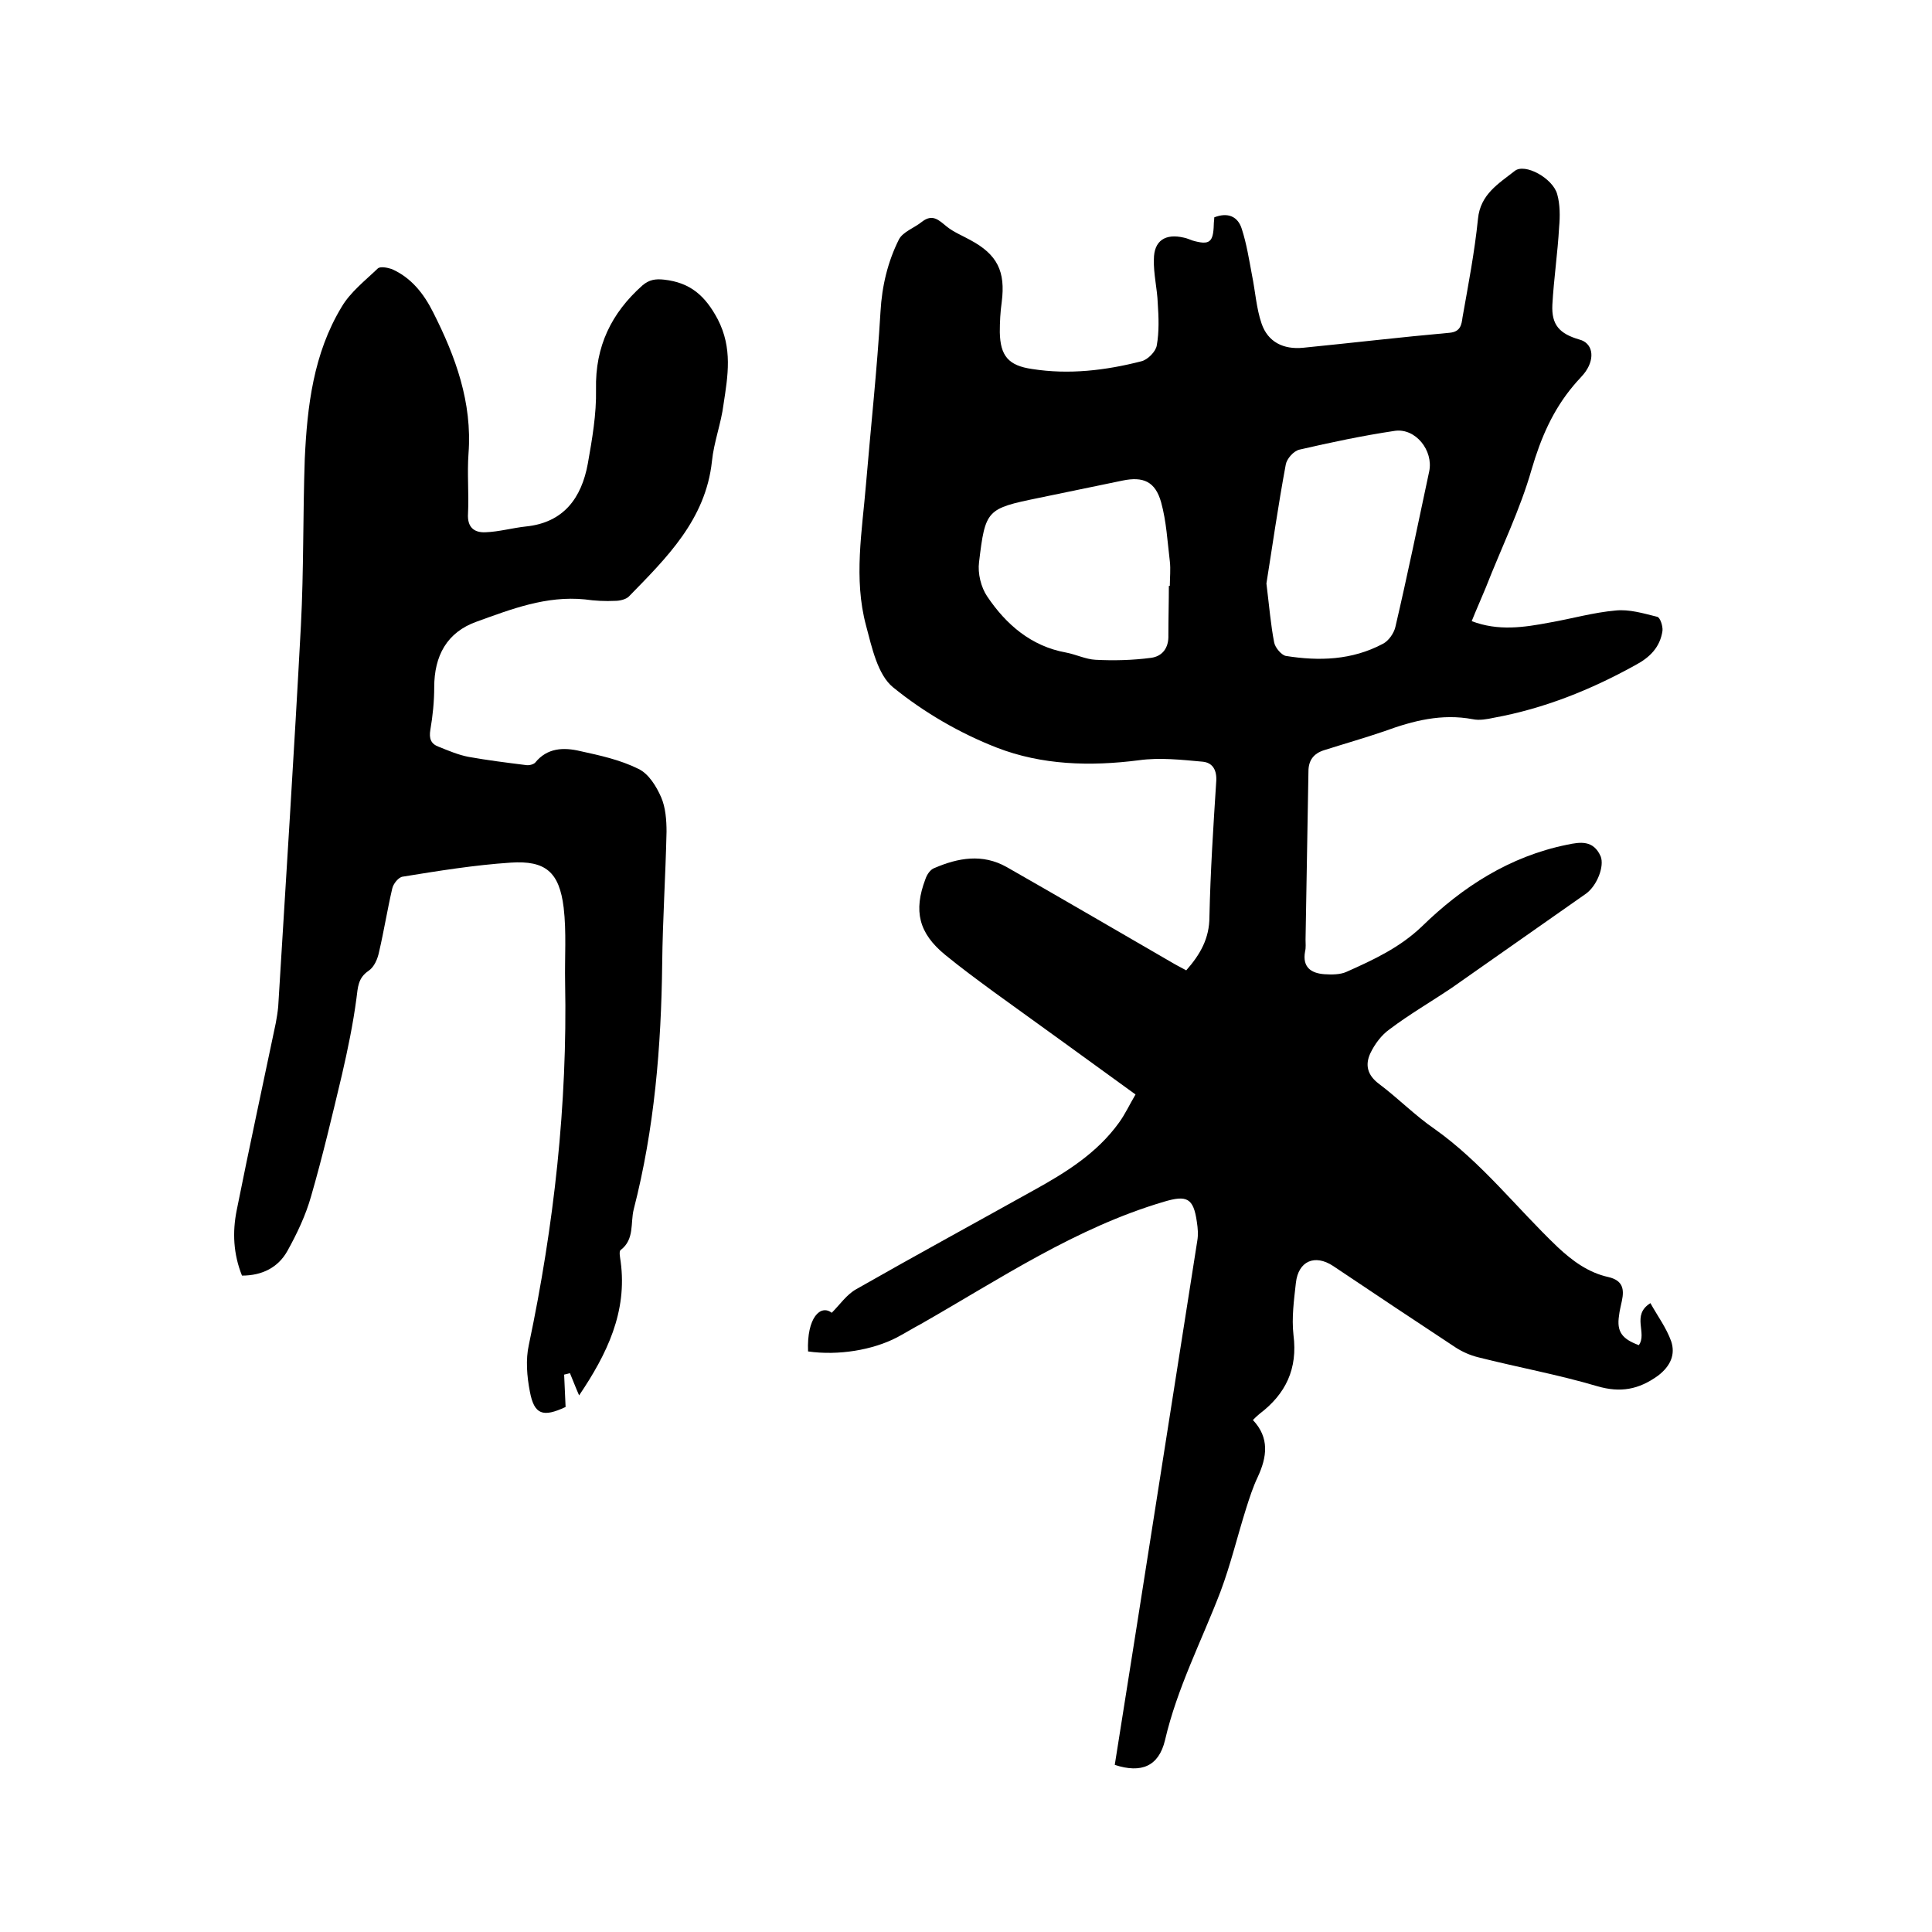
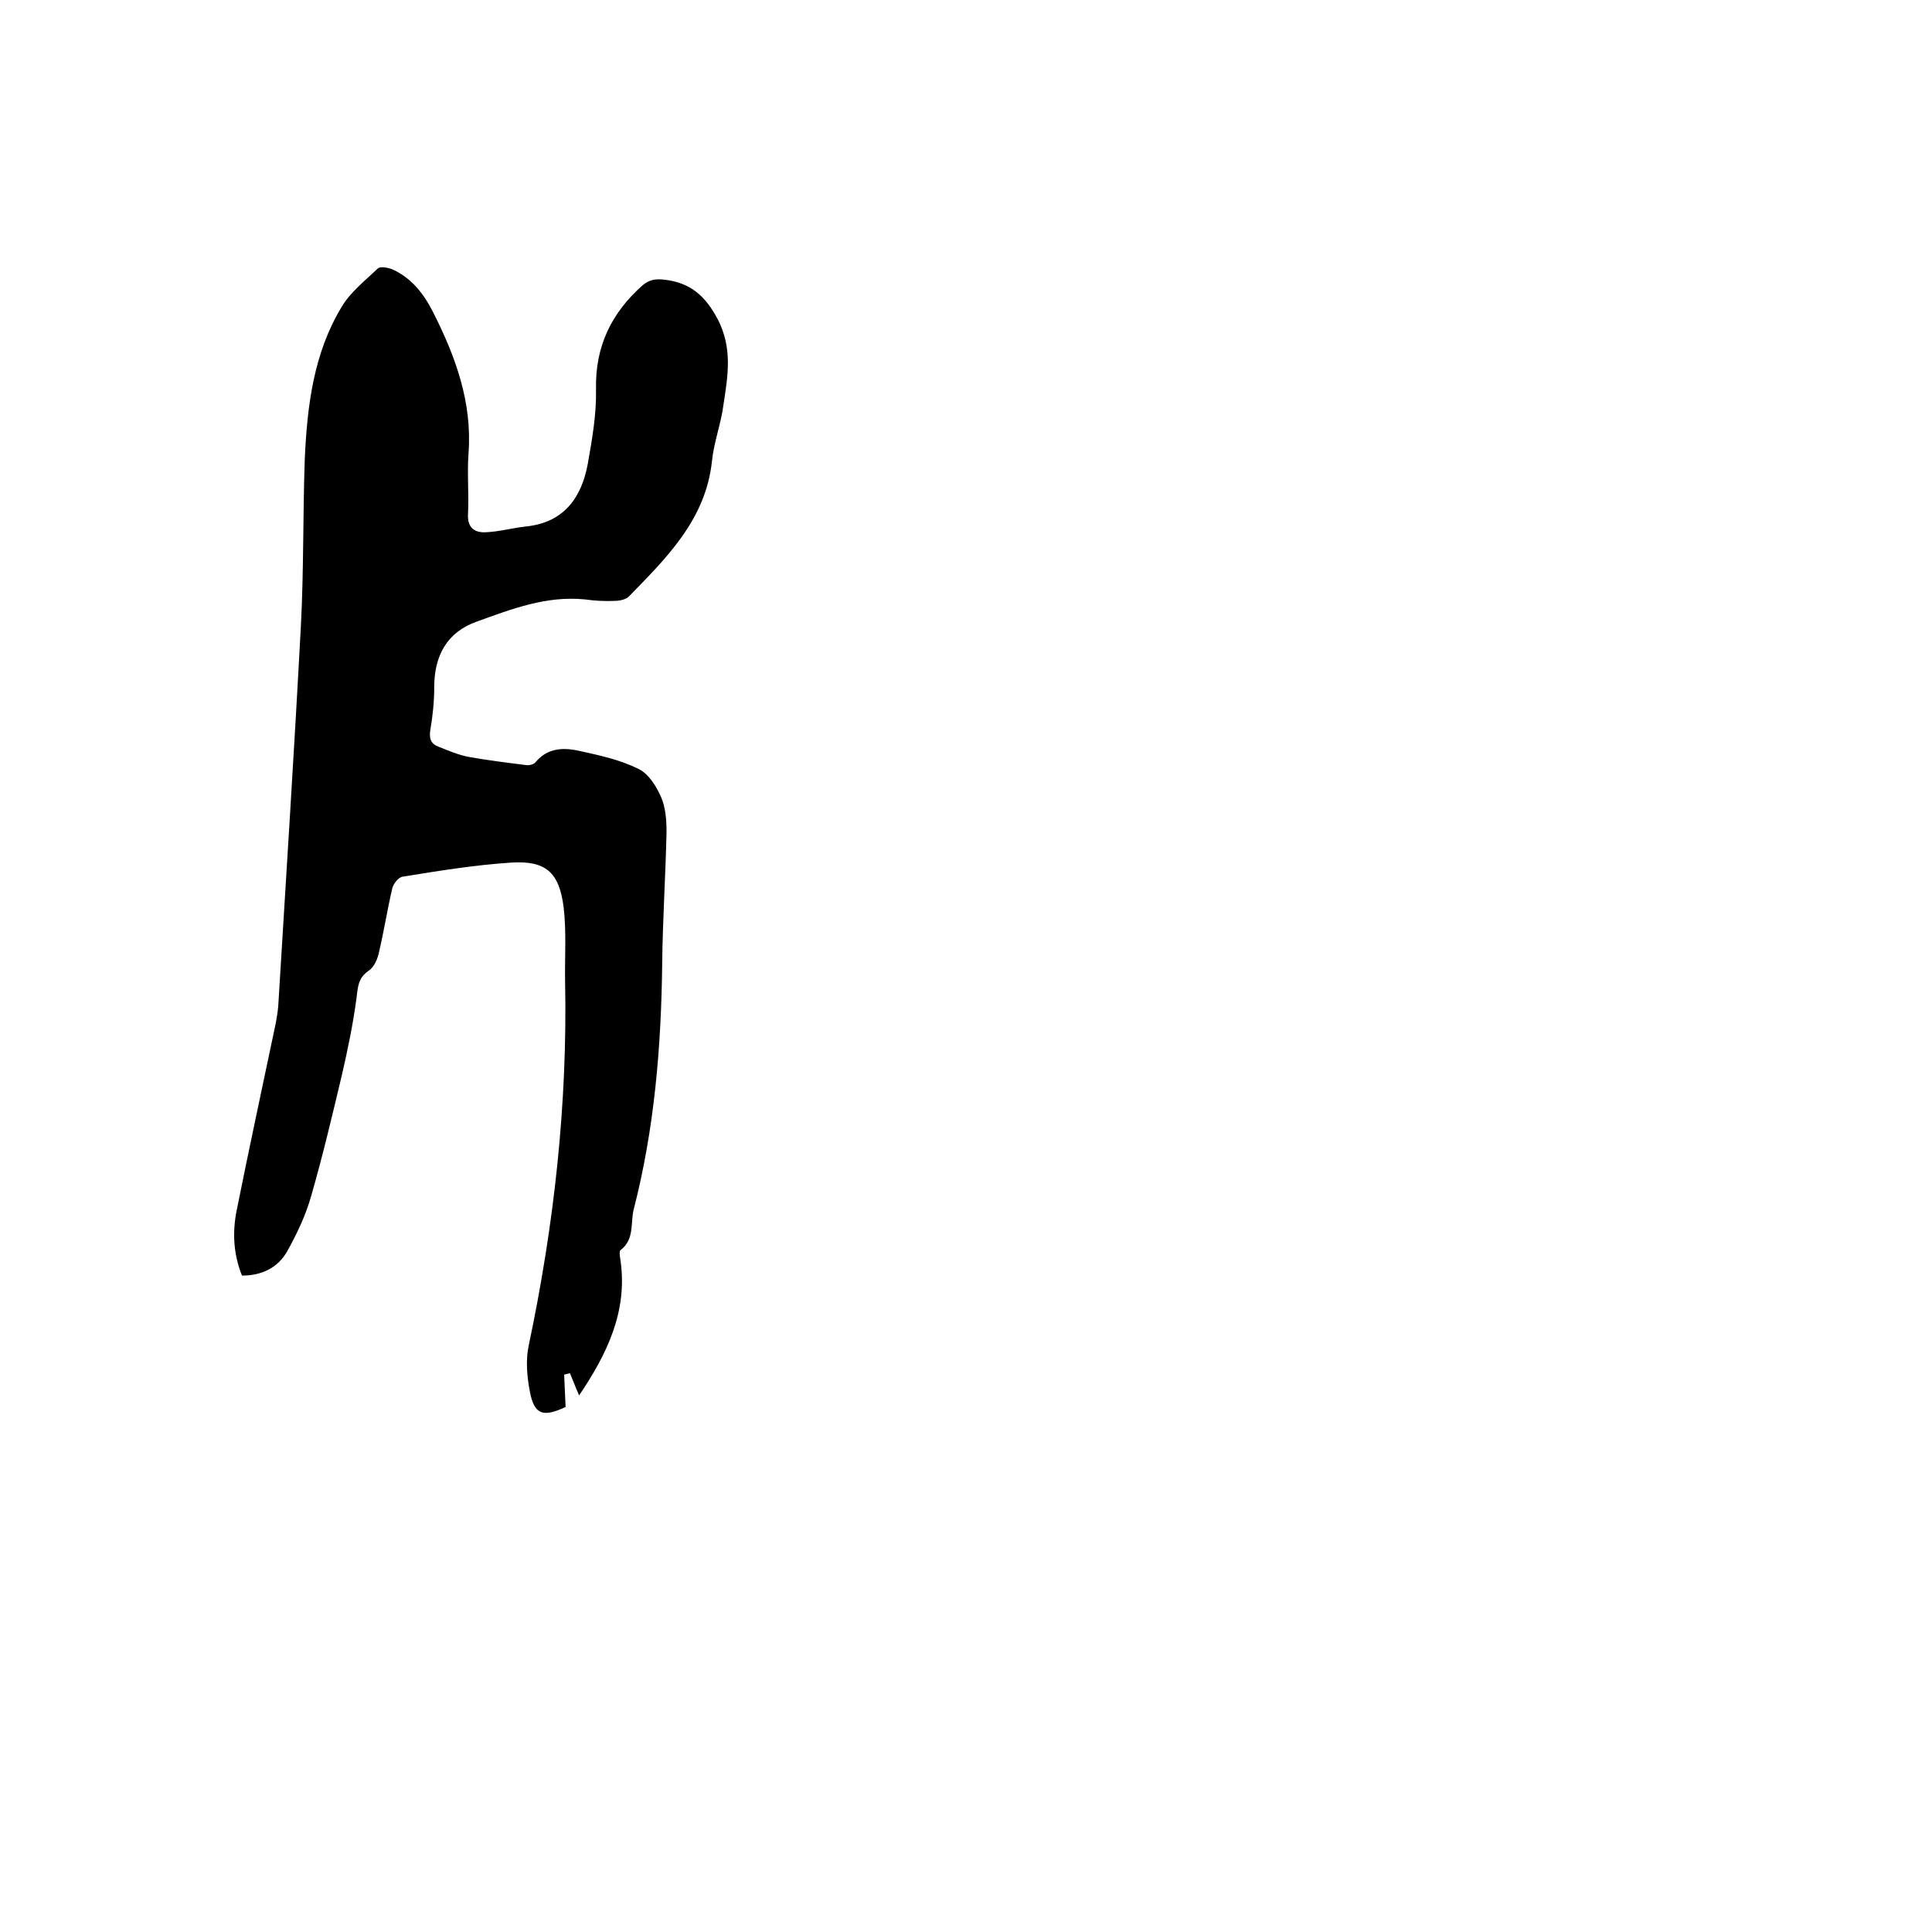
<svg xmlns="http://www.w3.org/2000/svg" enable-background="new 0 0 400 400" viewBox="0 0 400 400">
-   <path d="m167.3 279.8c-.3-7 2.6-9.8 4.9-8 1.7-1.7 3.1-3.8 5.1-4.9 12.1-6.9 24.4-13.6 36.6-20.4 6.7-3.7 13.2-7.7 17.8-14.1 1.3-1.8 2.2-3.8 3.4-5.8-9.9-7.2-19.6-14.2-29.3-21.2-3.4-2.5-6.8-5-10.1-7.7-5.5-4.5-6.6-9.1-4.1-15.7.3-.9 1-2 1.9-2.3 4.9-2.1 9.9-3 14.9-.2 11.4 6.5 22.7 13.1 34.1 19.7 1 .6 2 1.1 3.1 1.7 2.9-3.3 4.8-6.6 4.8-11.1.2-9.3.8-18.6 1.4-27.9.2-2.4-.7-4-2.8-4.2-4.4-.4-8.9-.9-13.2-.3-10.1 1.3-20.1 1-29.4-2.6-7.7-3-15.1-7.3-21.5-12.5-3.2-2.6-4.4-8.3-5.6-12.8-2.6-9.7-.8-19.6 0-29.3 1-11.9 2.3-23.8 3-35.7.3-5.3 1.5-10.3 3.8-14.9.8-1.6 3.2-2.4 4.8-3.7 2.2-1.7 3.5-.3 5.1 1 1.5 1.2 3.3 1.9 4.9 2.8 5.6 3 7.3 6.5 6.5 12.8-.3 2.1-.4 4.2-.4 6.3.1 4.9 1.8 6.9 6.7 7.6 7.6 1.2 15.2.3 22.6-1.6 1.3-.3 3-2 3.2-3.3.5-2.8.4-5.8.2-8.7-.1-3-.9-6.1-.8-9.1 0-3.9 2.4-5.4 6.2-4.5.6.1 1.2.4 1.8.6 3.5 1 4.3.4 4.4-3.3 0-.5.1-1 .1-1.5 2.8-1.1 4.9-.2 5.7 2.4 1 3.1 1.5 6.3 2.1 9.5.7 3.4.9 6.9 2 10.1 1.3 3.8 4.5 5.4 8.6 5 10.1-1 20.2-2.2 30.3-3.1 2.3-.2 2.5-1.7 2.7-3.2 1.2-6.8 2.5-13.5 3.2-20.4.5-5.1 4.3-7.3 7.6-9.9 2.1-1.7 7.9 1.5 8.8 4.8.6 2.1.6 4.6.4 6.8-.3 5.4-1.1 10.7-1.4 16.1-.2 4.2 1.5 6 5.6 7.2 2.7.7 3.3 3.7 1.3 6.6-.7 1-1.7 1.9-2.5 2.9-4.3 5.1-6.8 10.9-8.7 17.4-2.4 8.4-6.3 16.3-9.5 24.5-.9 2.2-1.9 4.4-2.9 6.9 5.5 2.1 10.8 1.3 16.1.3 4.6-.8 9.1-2.1 13.7-2.5 2.8-.3 5.8.6 8.6 1.3.6.1 1.2 1.9 1.1 2.9-.5 3.4-2.6 5.5-5.6 7.1-9.2 5.1-18.9 9-29.3 10.9-1.4.3-3 .6-4.4.3-6.4-1.2-12.3.3-18.3 2.5-4.1 1.4-8.3 2.6-12.4 3.9-2.3.7-3.3 2.2-3.3 4.4-.2 11.6-.4 23.2-.6 34.8 0 .8.1 1.7-.1 2.5-.6 3.3 1.3 4.5 4 4.7 1.5.1 3.3.1 4.6-.5 5.6-2.5 11-5 15.6-9.4 8.4-8.2 18.2-14.5 30-16.9 2.8-.6 5.5-1 7 2.4.8 2-.7 6-3 7.7-9.3 6.5-18.5 13-27.8 19.5-4.3 2.9-8.8 5.5-12.9 8.6-1.7 1.2-3.1 3.1-4 5-1.1 2.4-.6 4.5 1.8 6.3 4 3 7.5 6.6 11.6 9.4 9.7 6.9 16.9 16.3 25.4 24.4 3.1 2.9 6.4 5.3 10.5 6.2 3 .7 3.3 2.5 2.8 4.9-.2 1-.5 2.1-.6 3.1-.5 3.3.6 4.8 4.1 6.1 1.8-2.5-1.6-6.2 2.4-8.7 1.5 2.7 3.3 5.1 4.3 7.9.9 2.7-.1 5.1-2.7 7.1-4 2.9-7.8 3.6-12.6 2.2-8.1-2.4-16.4-3.9-24.7-6-1.6-.4-3.2-1.1-4.6-2-8.5-5.6-16.9-11.2-25.4-16.9-3.8-2.5-7.2-1-7.7 3.5-.4 3.6-.9 7.2-.5 10.8.9 7-1.6 12.2-7 16.3-.5.4-.9.8-1.4 1.3 3.5 3.7 2.9 7.7 1 11.8-1 2.1-1.7 4.3-2.4 6.5-1.8 5.7-3.2 11.6-5.3 17.2-3.9 10.2-9 20-11.5 30.8-1.3 5.4-4.9 6.9-10.4 5.1 1.5-9.4 3-18.9 4.5-28.4 4.2-26.7 8.4-53.5 12.6-80.2.2-1.2.1-2.5-.1-3.8-.7-5-2.1-5.6-6.8-4.2-18.3 5.4-34 16-50.3 25.3-1.7.9-3.3 1.9-5 2.8-5 2.6-12.1 3.8-18.4 2.9zm94.9-159c.6 4.9.9 8.6 1.6 12.2.2 1.1 1.5 2.6 2.4 2.8 6.9 1.1 13.7.9 20.1-2.5 1.2-.6 2.3-2.2 2.6-3.5 2.5-10.7 4.7-21.4 7-32.2.9-4.3-2.8-9-7.1-8.4-6.7 1-13.3 2.4-19.8 3.9-1.2.3-2.6 1.9-2.8 3.1-1.6 8.6-2.8 17.1-4 24.6zm-20.2.5h.2c0-1.7.2-3.4 0-5.1-.5-4.1-.7-8.2-1.8-12.2-1.2-4.3-3.7-5.4-8-4.5-5.8 1.2-11.6 2.4-17.4 3.6-10.7 2.2-11 2.4-12.3 13.3-.3 2.3.4 5.2 1.7 7.1 3.9 5.8 9.1 10.3 16.3 11.6 2.1.4 4.1 1.4 6.1 1.5 3.8.2 7.7.1 11.5-.4 2.3-.3 3.7-2 3.6-4.7 0-3.5.1-6.9.1-10.2z" />
  <path d="m119.9 288.9c-.8-1.8-1.3-3.2-1.9-4.6-.4.1-.8.2-1.2.3.1 2.2.2 4.4.3 6.7-4.7 2.2-6.5 1.6-7.4-3.2-.6-3.1-.9-6.6-.2-9.7 5.2-24.7 8-49.7 7.5-75-.1-5.2.3-10.4-.3-15.5-.9-7.3-3.7-9.8-11-9.3-7.5.5-14.9 1.7-22.3 2.9-.9.1-2 1.5-2.2 2.5-1 4.3-1.7 8.7-2.7 13-.3 1.5-1 3.2-2.2 4-2.2 1.5-2.2 3.4-2.5 5.7-.7 5.3-1.8 10.6-3 15.8-2 8.4-4 16.9-6.4 25.2-1.1 3.9-2.9 7.7-4.9 11.3-1.9 3.4-5.2 5.1-9.4 5.1-1.8-4.5-2-9-1.1-13.5 2.6-13 5.4-25.9 8.1-38.8.2-1.1.4-2.3.5-3.4 1.6-26.3 3.3-52.6 4.7-78.9.6-11.5.4-23 .8-34.5.5-10.9 1.8-21.8 7.6-31.4 1.8-3.1 4.9-5.5 7.5-8 .5-.5 2-.2 2.9.1 4.1 1.8 6.7 5.2 8.6 9 4.6 9.1 8.1 18.6 7.3 29.2-.3 4.1.1 8.3-.1 12.4-.2 2.9 1.3 4 3.6 3.9 2.8-.1 5.6-.9 8.4-1.2 7.8-.8 11.5-5.9 12.8-13 .9-5.1 1.8-10.2 1.7-15.4-.2-8.9 3.2-15.8 9.6-21.5 1.4-1.2 2.7-1.4 4.5-1.2 5.4.6 8.5 3.3 11.1 8.2 3.1 6 2.1 11.7 1.2 17.6-.5 4-2 7.8-2.4 11.8-1.3 12.1-9.4 20-17.2 28-.6.6-1.9.9-2.8.9-2.1.1-4.2 0-6.3-.3-8-.8-15.2 2-22.4 4.6-6.2 2.2-8.8 7.1-8.8 13.6 0 2.9-.3 5.9-.8 8.8-.3 1.8.1 2.9 1.7 3.5 2 .8 4.1 1.7 6.2 2.1 3.9.7 7.9 1.2 11.9 1.7.6.1 1.5-.1 1.9-.5 2.5-3.1 5.9-3.2 9.3-2.4 4.1.9 8.3 1.8 12.1 3.7 2.1 1 3.7 3.6 4.7 5.9.9 2.1 1.1 4.7 1.1 7.1-.2 9.1-.8 18.2-.9 27.3-.2 17.2-1.6 34.2-5.9 50.9-.7 2.8.2 6.2-2.7 8.4-.4.3-.1 1.6 0 2.4 1.4 10.4-2.8 19.1-8.6 27.7z" />
</svg>